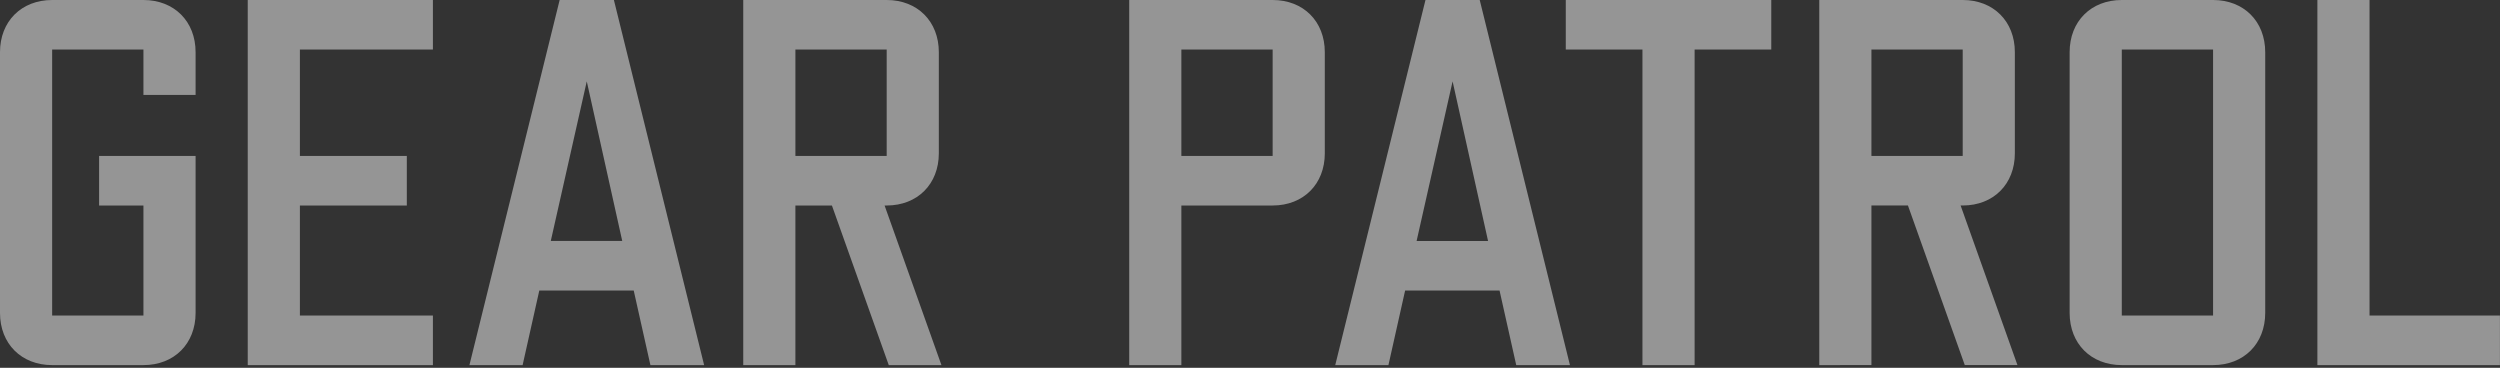
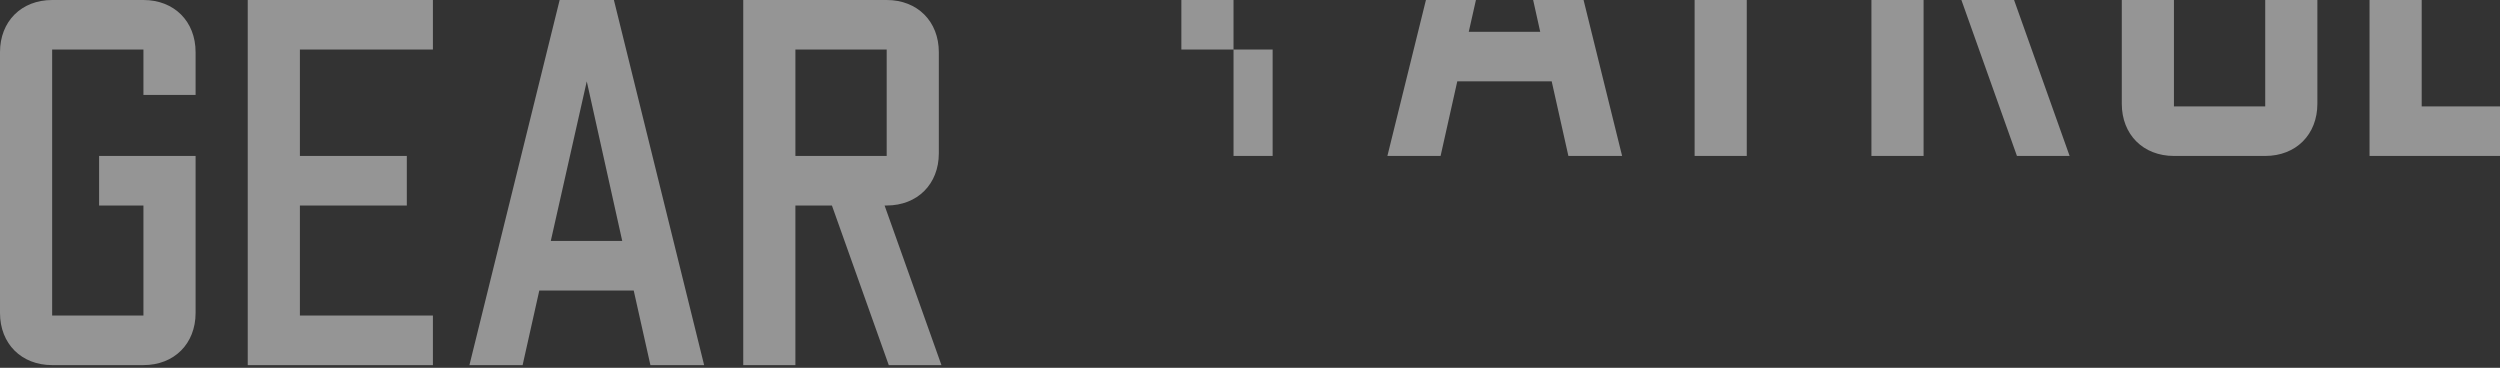
<svg xmlns="http://www.w3.org/2000/svg" viewBox="0 0 503 74">
  <rect x="0" y="0" width="503" height="74" fill="#333333" stroke="none" />
-   <path d="m28.86 73.46h-18.367c-6.189 0-10.493-4.302-10.493-10.493v-52.472c0-6.192 4.303-10.495 10.494-10.495h18.366c6.192 0 10.495 4.303 10.495 10.495v8.605h-10.495v-9.13h-18.366v53.521h18.366v-22.143h-8.92v-9.97h19.415v31.589c0 6.19-4.303 10.493-10.495 10.493m20.987-73.46h37.255v9.97h-26.76v21.408h21.513v9.97h-21.513v22.142h26.76v9.97h-37.255zm75.349 48.484-7.136-32.114-7.24 32.113h14.377zm2.308 9.97h-18.995l-3.357 15.006h-10.704l18.155-73.46h10.914l18.155 73.46h-10.81zm32.533-27.076h18.365v-21.408h-18.365zm-10.497 42.082v-73.46h28.86c6.192 0 10.494 4.304 10.494 10.495v20.358c0 6.191-4.302 10.495-10.494 10.495h-.42l11.44 32.112h-10.6l-11.438-32.112h-7.346v32.112zm88.152-42.082h18.365v-21.408h-18.365zm-10.494 42.082v-73.46h28.859c6.192 0 10.495 4.304 10.495 10.495v20.358c0 6.191-4.303 10.495-10.495 10.495h-18.365v32.112zm72.2-24.976-7.135-32.113-7.242 32.113zm2.31 9.97h-18.996l-3.358 15.006h-10.704l18.156-73.46h10.914l18.155 73.46h-10.81zm28.754 15.006v-63.49h-15.428v-9.97h41.347v9.97h-15.425v63.49zm46.07-42.082h18.364v-21.408h-18.364zm-10.495 42.082v-73.46h28.859c6.19 0 10.493 4.304 10.493 10.495v20.358c0 6.191-4.302 10.495-10.493 10.495h-.42l11.437 32.112h-10.598l-11.437-32.112h-7.346v32.112zm60.866-9.969h18.365v-53.52h-18.365zm-10.493-52.996c0-6.191 4.3-10.495 10.493-10.495h18.365c6.191 0 10.494 4.304 10.494 10.495v52.472c0 6.19-4.303 10.493-10.494 10.493h-18.365c-6.192 0-10.493-4.302-10.493-10.493zm49.847-10.495h10.494v63.49h26.236v9.97h-36.73z" fill="#fff" fill-rule="evenodd" opacity=".48" />
+   <path d="m28.86 73.46h-18.367c-6.189 0-10.493-4.302-10.493-10.493v-52.472c0-6.192 4.303-10.495 10.494-10.495h18.366c6.192 0 10.495 4.303 10.495 10.495v8.605h-10.495v-9.13h-18.366v53.521h18.366v-22.143h-8.92v-9.97h19.415v31.589c0 6.19-4.303 10.493-10.495 10.493m20.987-73.46h37.255v9.97h-26.76v21.408h21.513v9.97h-21.513v22.142h26.76v9.97h-37.255zm75.349 48.484-7.136-32.114-7.24 32.113h14.377zm2.308 9.97h-18.995l-3.357 15.006h-10.704l18.155-73.46h10.914l18.155 73.46h-10.81zm32.533-27.076h18.365v-21.408h-18.365zm-10.497 42.082v-73.46h28.86c6.192 0 10.494 4.304 10.494 10.495v20.358c0 6.191-4.302 10.495-10.494 10.495h-.42l11.44 32.112h-10.6l-11.438-32.112h-7.346v32.112zm88.152-42.082h18.365v-21.408h-18.365zv-73.46h28.859c6.192 0 10.495 4.304 10.495 10.495v20.358c0 6.191-4.303 10.495-10.495 10.495h-18.365v32.112zm72.2-24.976-7.135-32.113-7.242 32.113zm2.31 9.97h-18.996l-3.358 15.006h-10.704l18.156-73.46h10.914l18.155 73.46h-10.81zm28.754 15.006v-63.49h-15.428v-9.97h41.347v9.97h-15.425v63.49zm46.07-42.082h18.364v-21.408h-18.364zm-10.495 42.082v-73.46h28.859c6.19 0 10.493 4.304 10.493 10.495v20.358c0 6.191-4.302 10.495-10.493 10.495h-.42l11.437 32.112h-10.598l-11.437-32.112h-7.346v32.112zm60.866-9.969h18.365v-53.52h-18.365zm-10.493-52.996c0-6.191 4.3-10.495 10.493-10.495h18.365c6.191 0 10.494 4.304 10.494 10.495v52.472c0 6.19-4.303 10.493-10.494 10.493h-18.365c-6.192 0-10.493-4.302-10.493-10.493zm49.847-10.495h10.494v63.49h26.236v9.97h-36.73z" fill="#fff" fill-rule="evenodd" opacity=".48" />
</svg>